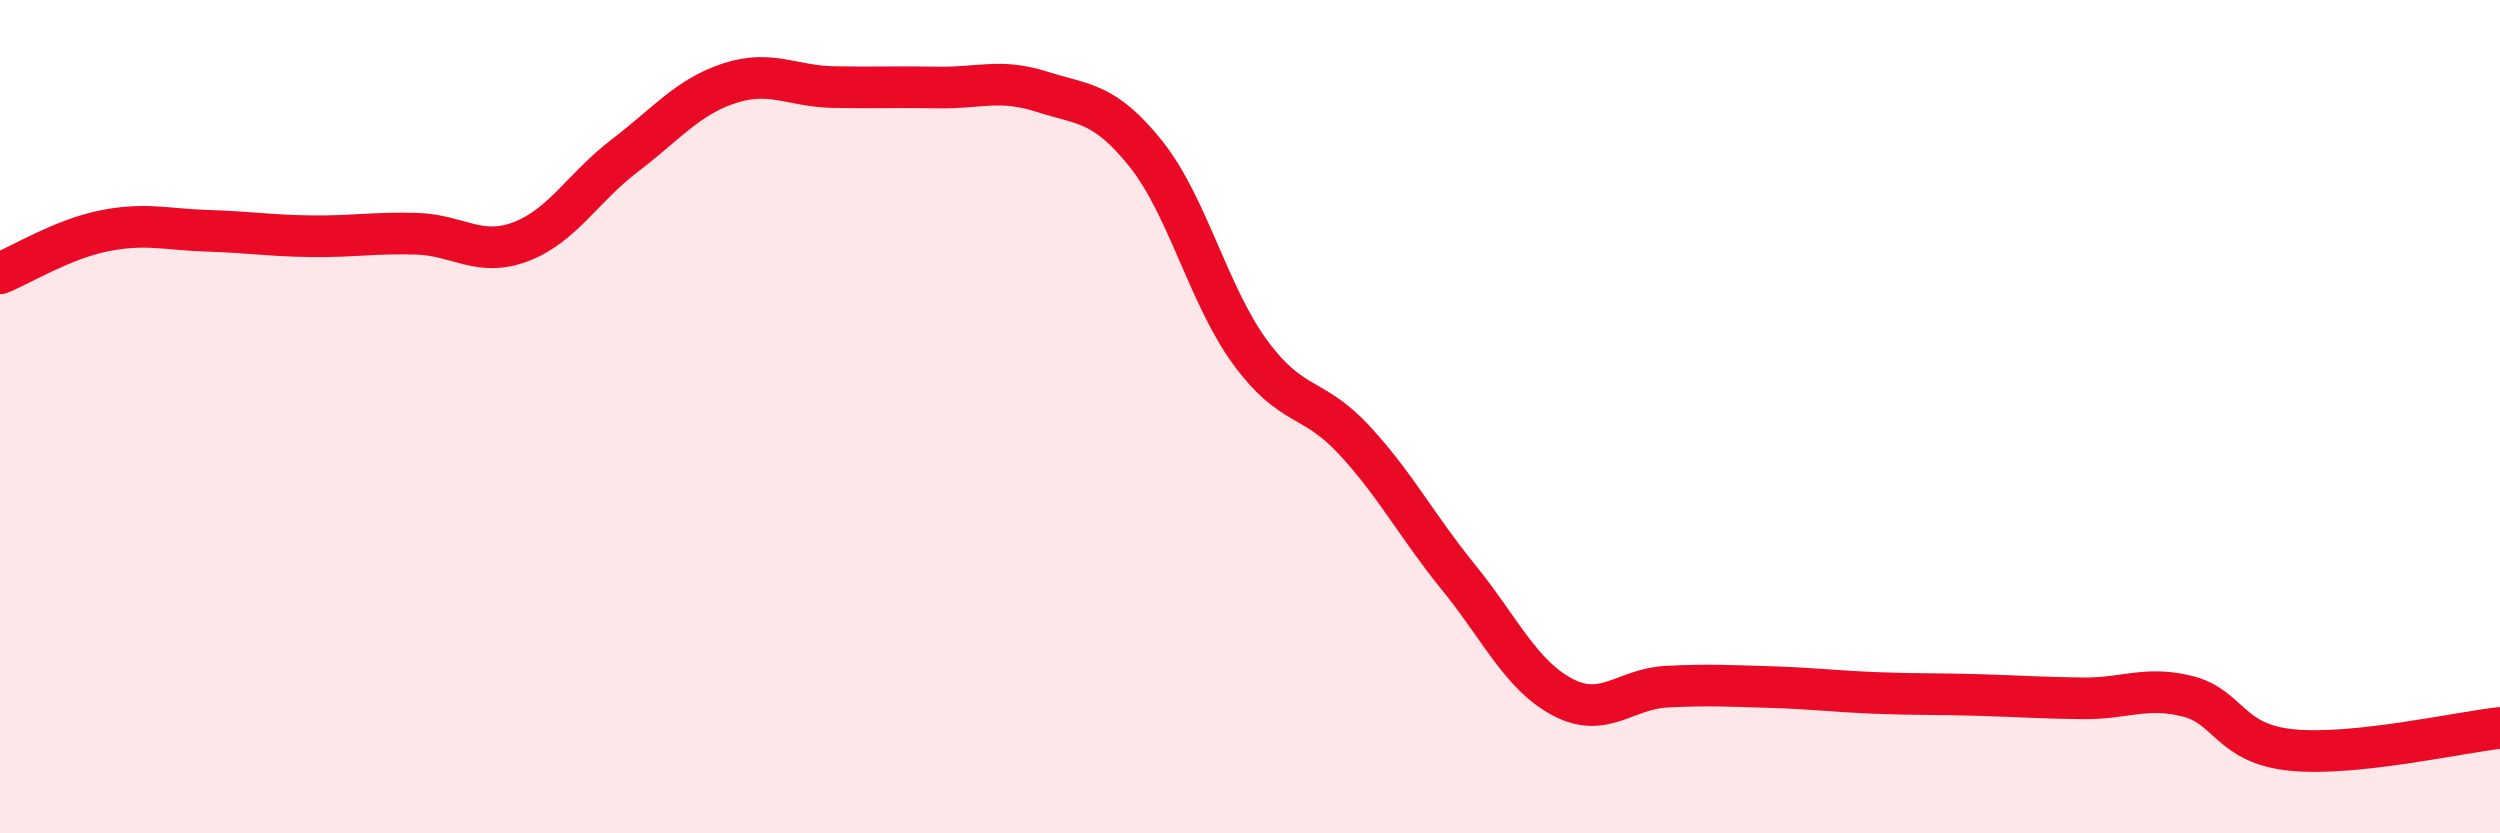
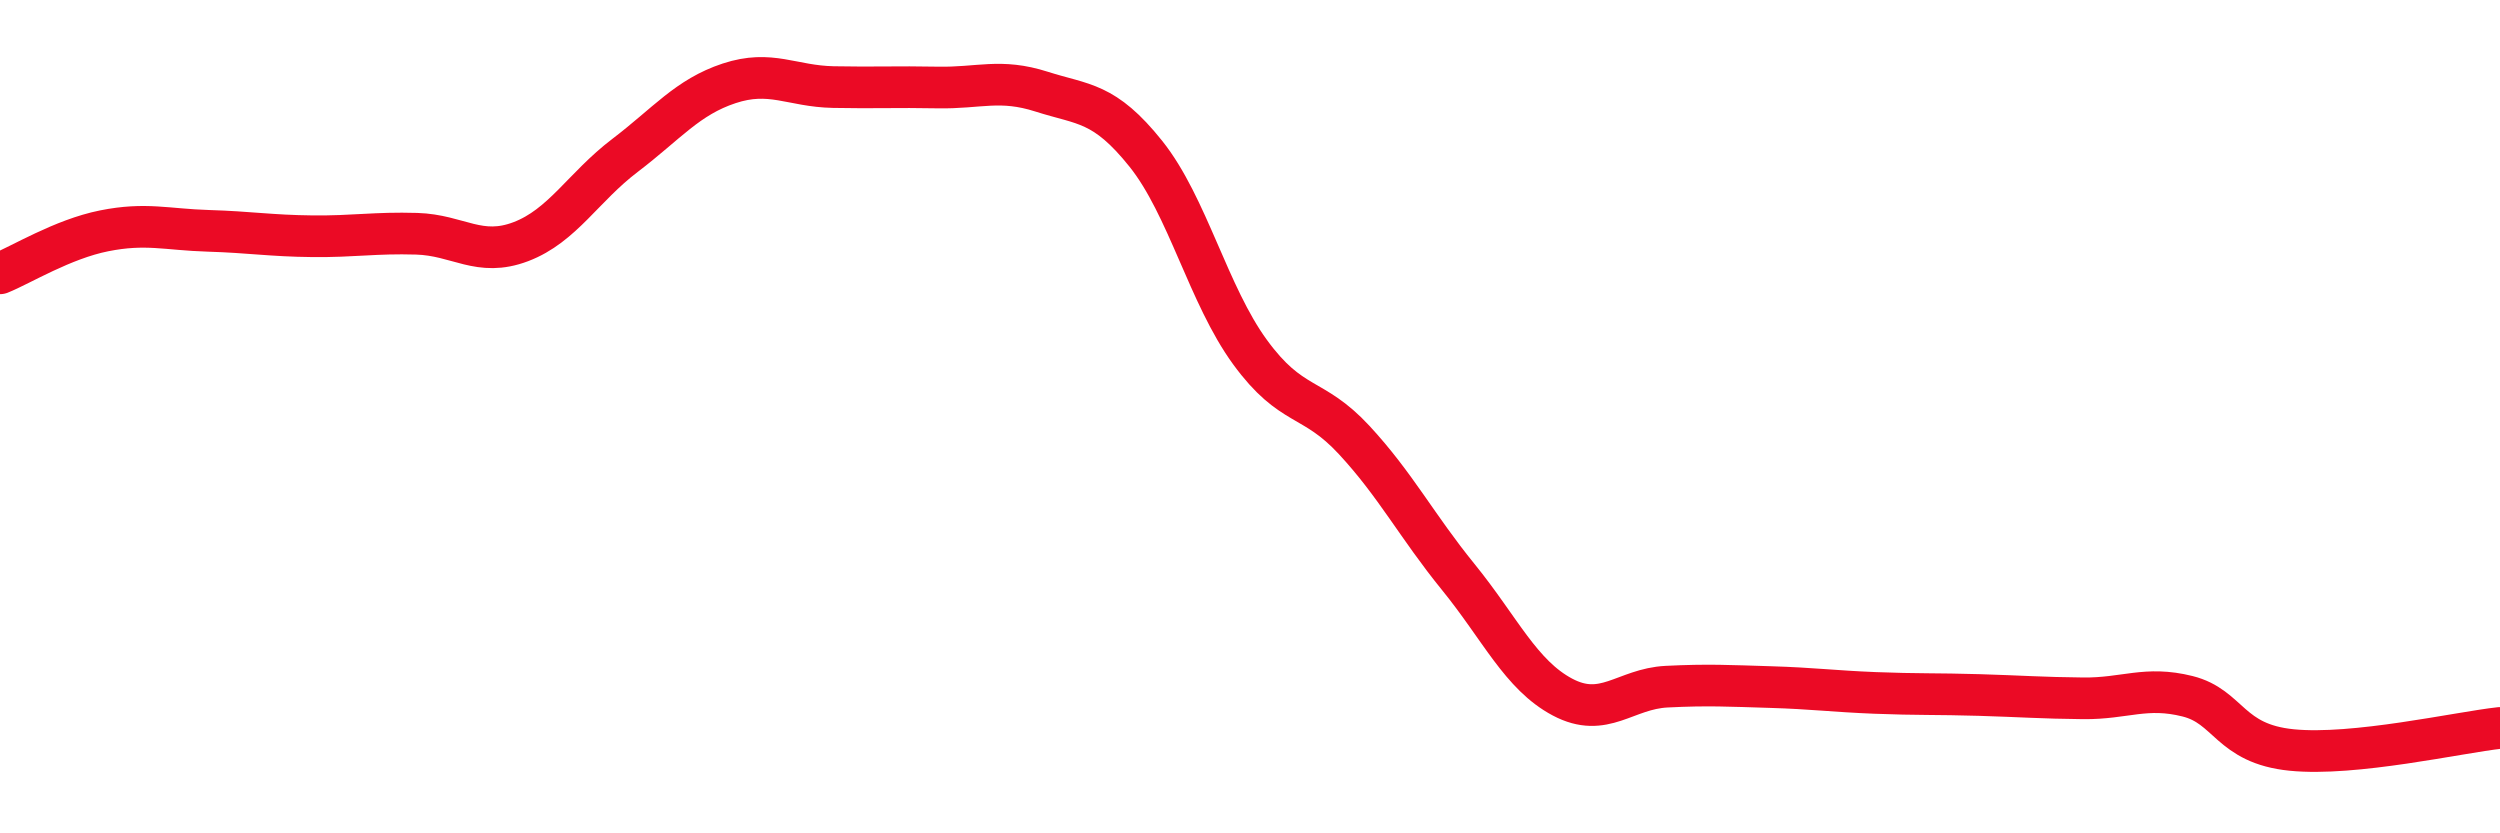
<svg xmlns="http://www.w3.org/2000/svg" width="60" height="20" viewBox="0 0 60 20">
-   <path d="M 0,6.56 C 0.5,6.36 1.5,5.74 2.5,5.54 C 3.5,5.34 4,5.51 5,5.54 C 6,5.57 6.5,5.66 7.5,5.67 C 8.5,5.68 9,5.58 10,5.61 C 11,5.64 11.5,6.18 12.5,5.8 C 13.5,5.42 14,4.49 15,3.73 C 16,2.97 16.5,2.33 17.5,2 C 18.5,1.67 19,2.07 20,2.09 C 21,2.11 21.5,2.08 22.5,2.1 C 23.5,2.12 24,1.88 25,2.2 C 26,2.52 26.5,2.44 27.5,3.69 C 28.5,4.94 29,7.08 30,8.45 C 31,9.82 31.5,9.48 32.5,10.56 C 33.5,11.64 34,12.62 35,13.85 C 36,15.08 36.5,16.2 37.5,16.73 C 38.5,17.26 39,16.53 40,16.48 C 41,16.43 41.5,16.46 42.5,16.49 C 43.5,16.52 44,16.59 45,16.63 C 46,16.67 46.5,16.65 47.5,16.68 C 48.5,16.71 49,16.75 50,16.76 C 51,16.77 51.5,16.46 52.5,16.71 C 53.5,16.96 53.5,17.85 55,18 C 56.5,18.15 59,17.58 60,17.47L60 20L0 20Z" fill="#EB0A25" opacity="0.1" stroke-linecap="round" stroke-linejoin="round" />
  <path d="M 0,6.56 C 0.5,6.36 1.5,5.74 2.5,5.54 C 3.5,5.34 4,5.51 5,5.54 C 6,5.57 6.5,5.66 7.5,5.67 C 8.5,5.68 9,5.58 10,5.61 C 11,5.64 11.5,6.18 12.5,5.8 C 13.5,5.42 14,4.49 15,3.73 C 16,2.97 16.5,2.33 17.5,2 C 18.5,1.67 19,2.07 20,2.09 C 21,2.11 21.5,2.08 22.5,2.1 C 23.5,2.12 24,1.88 25,2.2 C 26,2.52 26.5,2.44 27.5,3.69 C 28.5,4.94 29,7.08 30,8.45 C 31,9.82 31.5,9.48 32.5,10.56 C 33.5,11.64 34,12.62 35,13.85 C 36,15.08 36.5,16.2 37.5,16.73 C 38.5,17.26 39,16.53 40,16.48 C 41,16.43 41.5,16.46 42.5,16.49 C 43.5,16.52 44,16.59 45,16.63 C 46,16.67 46.5,16.65 47.5,16.68 C 48.5,16.71 49,16.75 50,16.76 C 51,16.77 51.5,16.46 52.5,16.71 C 53.5,16.96 53.5,17.85 55,18 C 56.5,18.15 59,17.58 60,17.47" stroke="#EB0A25" stroke-width="1" fill="none" stroke-linecap="round" stroke-linejoin="round" />
</svg>